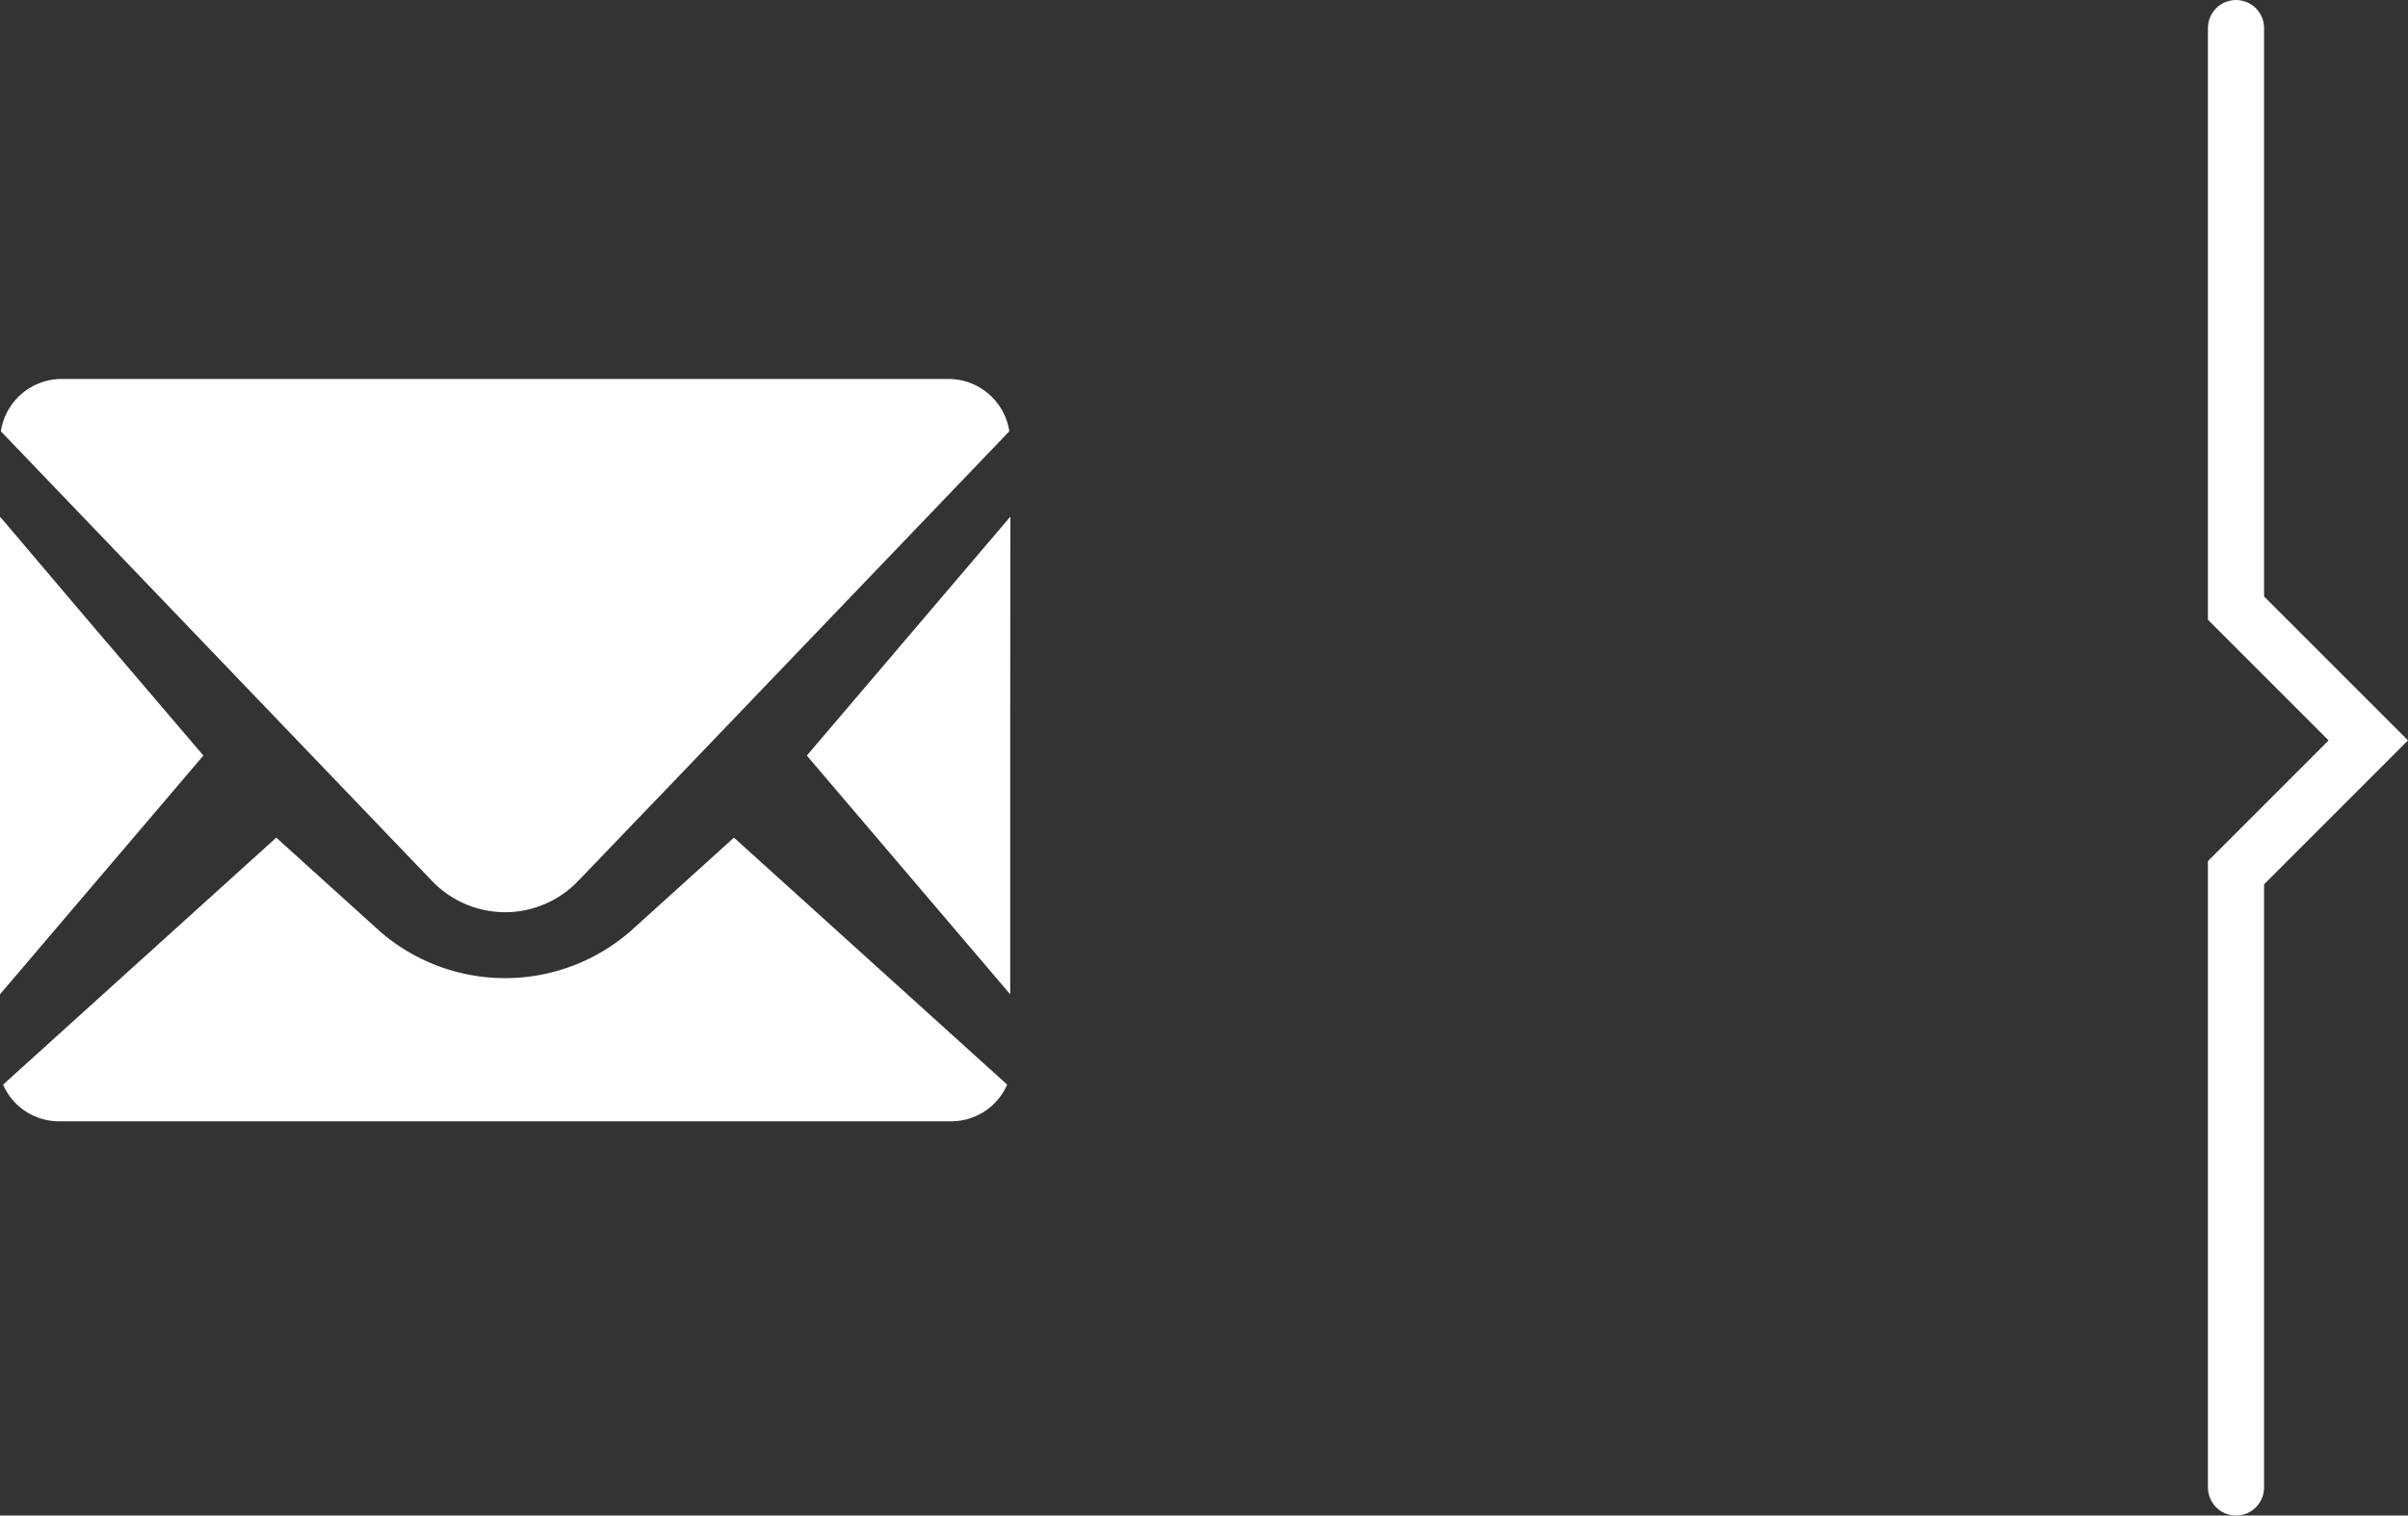
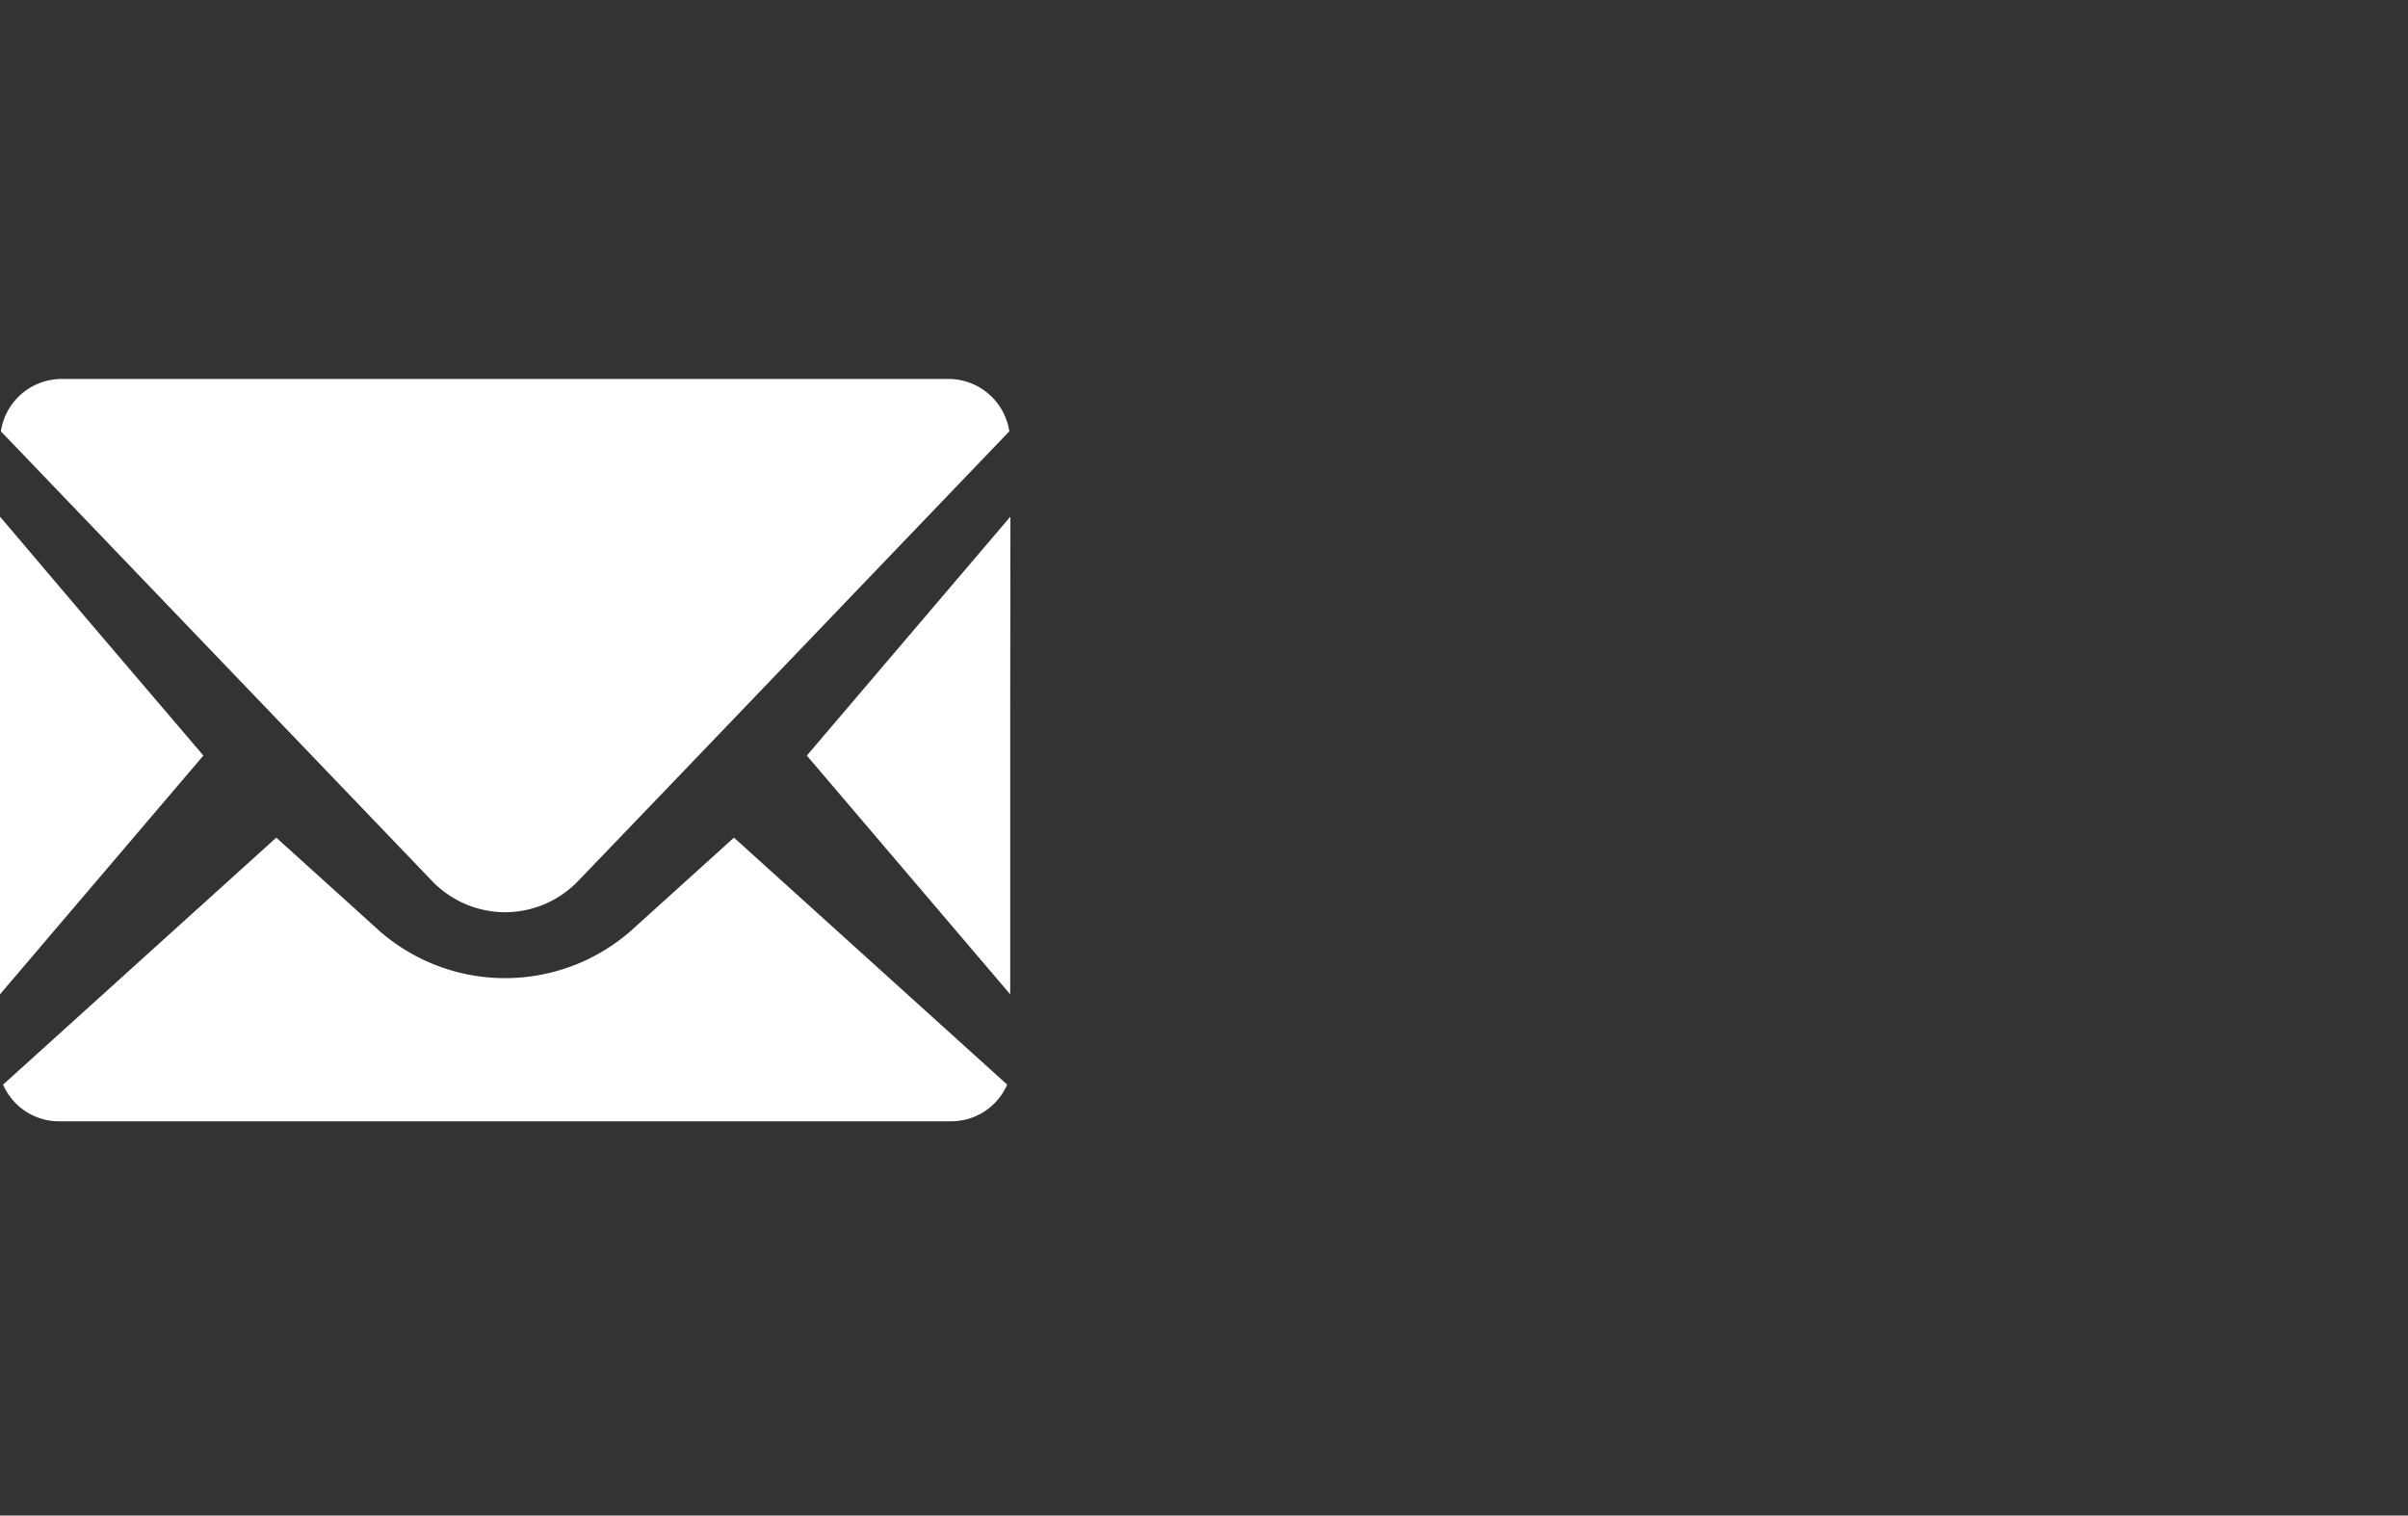
<svg xmlns="http://www.w3.org/2000/svg" width="85.795" height="54" viewBox="0 0 85.795 54">
  <rect x="0" y="0" width="85.795" height="54" fill="#333333" stroke="none" />
  <g id="グループ_31913" data-name="グループ 31913" transform="translate(2309 -4935.5)">
    <g id="アイコン_メール" data-name="アイコン　メール" transform="translate(-2938 4441.899)">
      <path id="パス_776" data-name="パス 776" d="M18.457,86.9a3.607,3.607,0,0,0,2.624-1.135l3.687-3.84L36.422,69.765A2.195,2.195,0,0,0,34.288,67.9H2.626A2.195,2.195,0,0,0,.492,69.765L15.829,85.76A3.616,3.616,0,0,0,18.457,86.9Z" transform="translate(628.539 439.204)" fill="#fff" />
      <path id="パス_777" data-name="パス 777" d="M7.246,153.738,3,148.76.01,145.236v.012L0,145.236v17.009Z" transform="translate(629 366.784)" fill="#fff" />
      <path id="パス_778" data-name="パス 778" d="M27.774,285.238h0l-.008-.007-3.684,3.331a6.8,6.8,0,0,1-8.939,0l-3.676-3.324h0l-.008-.007-9.733,8.8a2.171,2.171,0,0,0,2.048,1.306H35.451A2.171,2.171,0,0,0,37.5,294.03l-9.725-8.792Z" transform="translate(627.384 238.216)" fill="#fff" />
      <path id="パス_779" data-name="パス 779" d="M405.227,145.181l-.007.009v-.017l-7.246,8.507,7.246,8.507v-9.96Z" transform="translate(259.773 366.843)" fill="#fff" />
    </g>
-     <path id="パス_30779" data-name="パス 30779" d="M-3365.333,4799.333V4820l4.714,4.714-4.714,4.714v21.905" transform="translate(1136 137.167)" fill="none" stroke="#fff" stroke-linecap="round" stroke-width="2" />
  </g>
</svg>